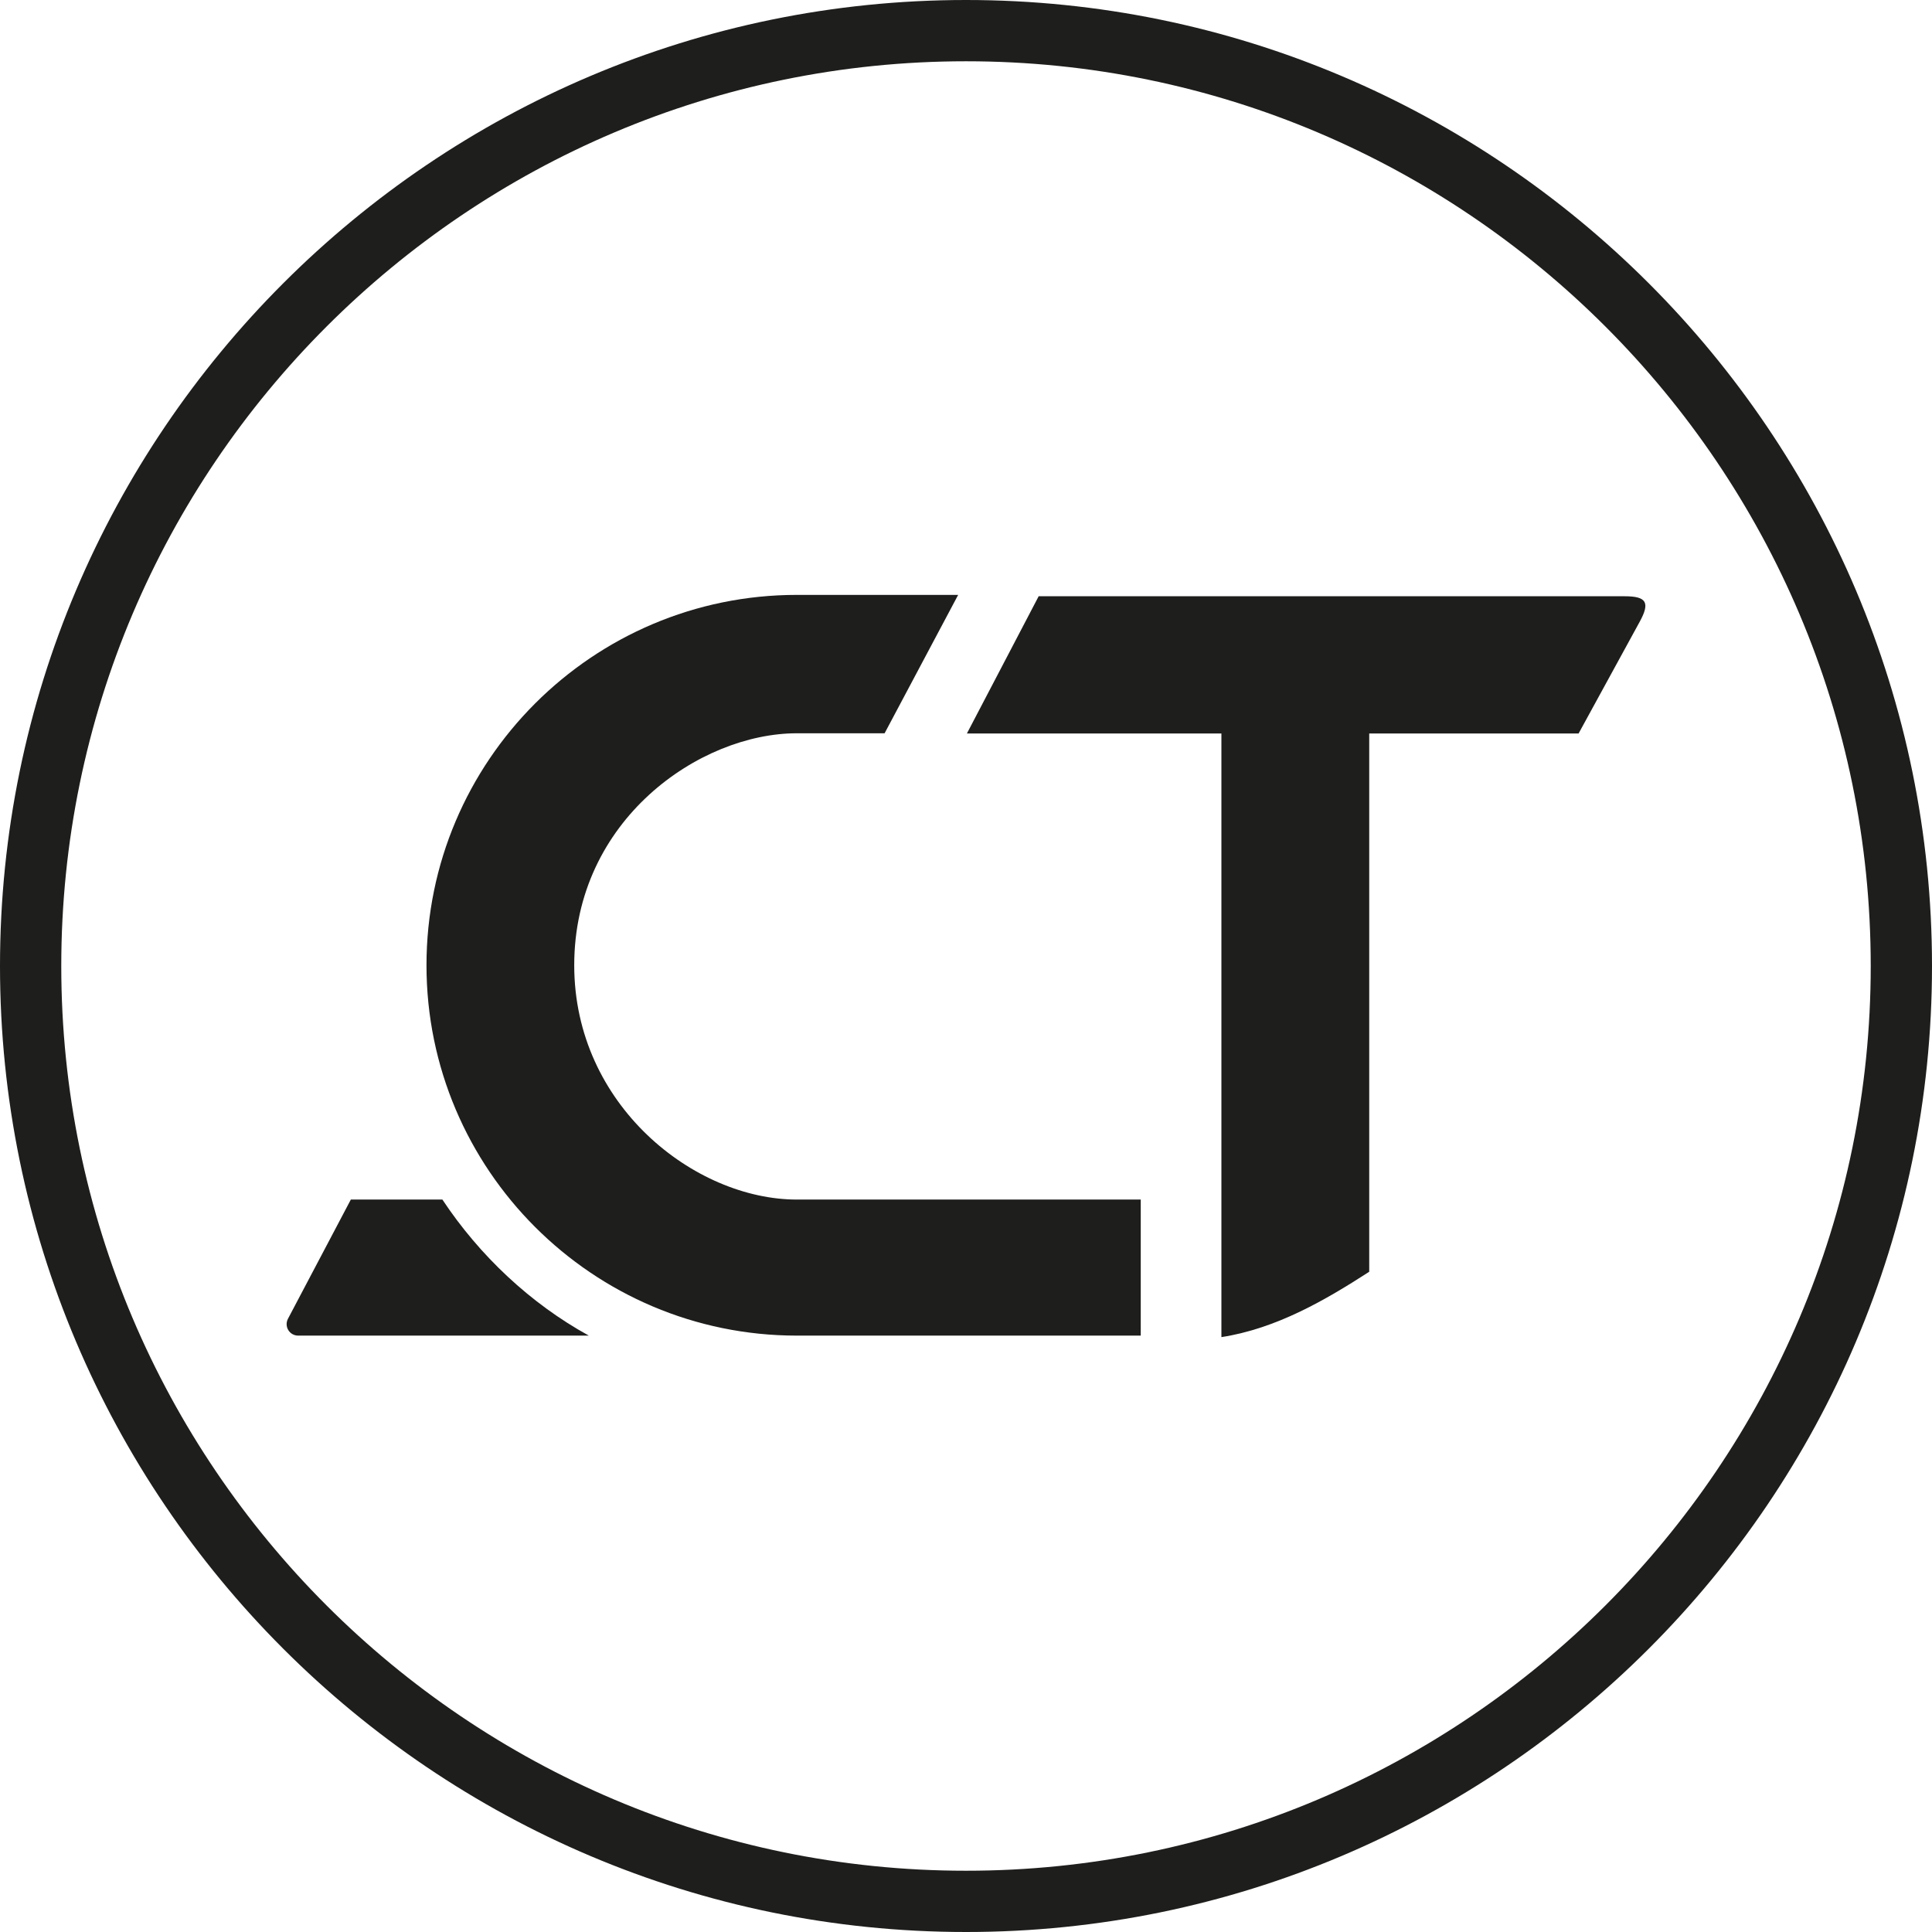
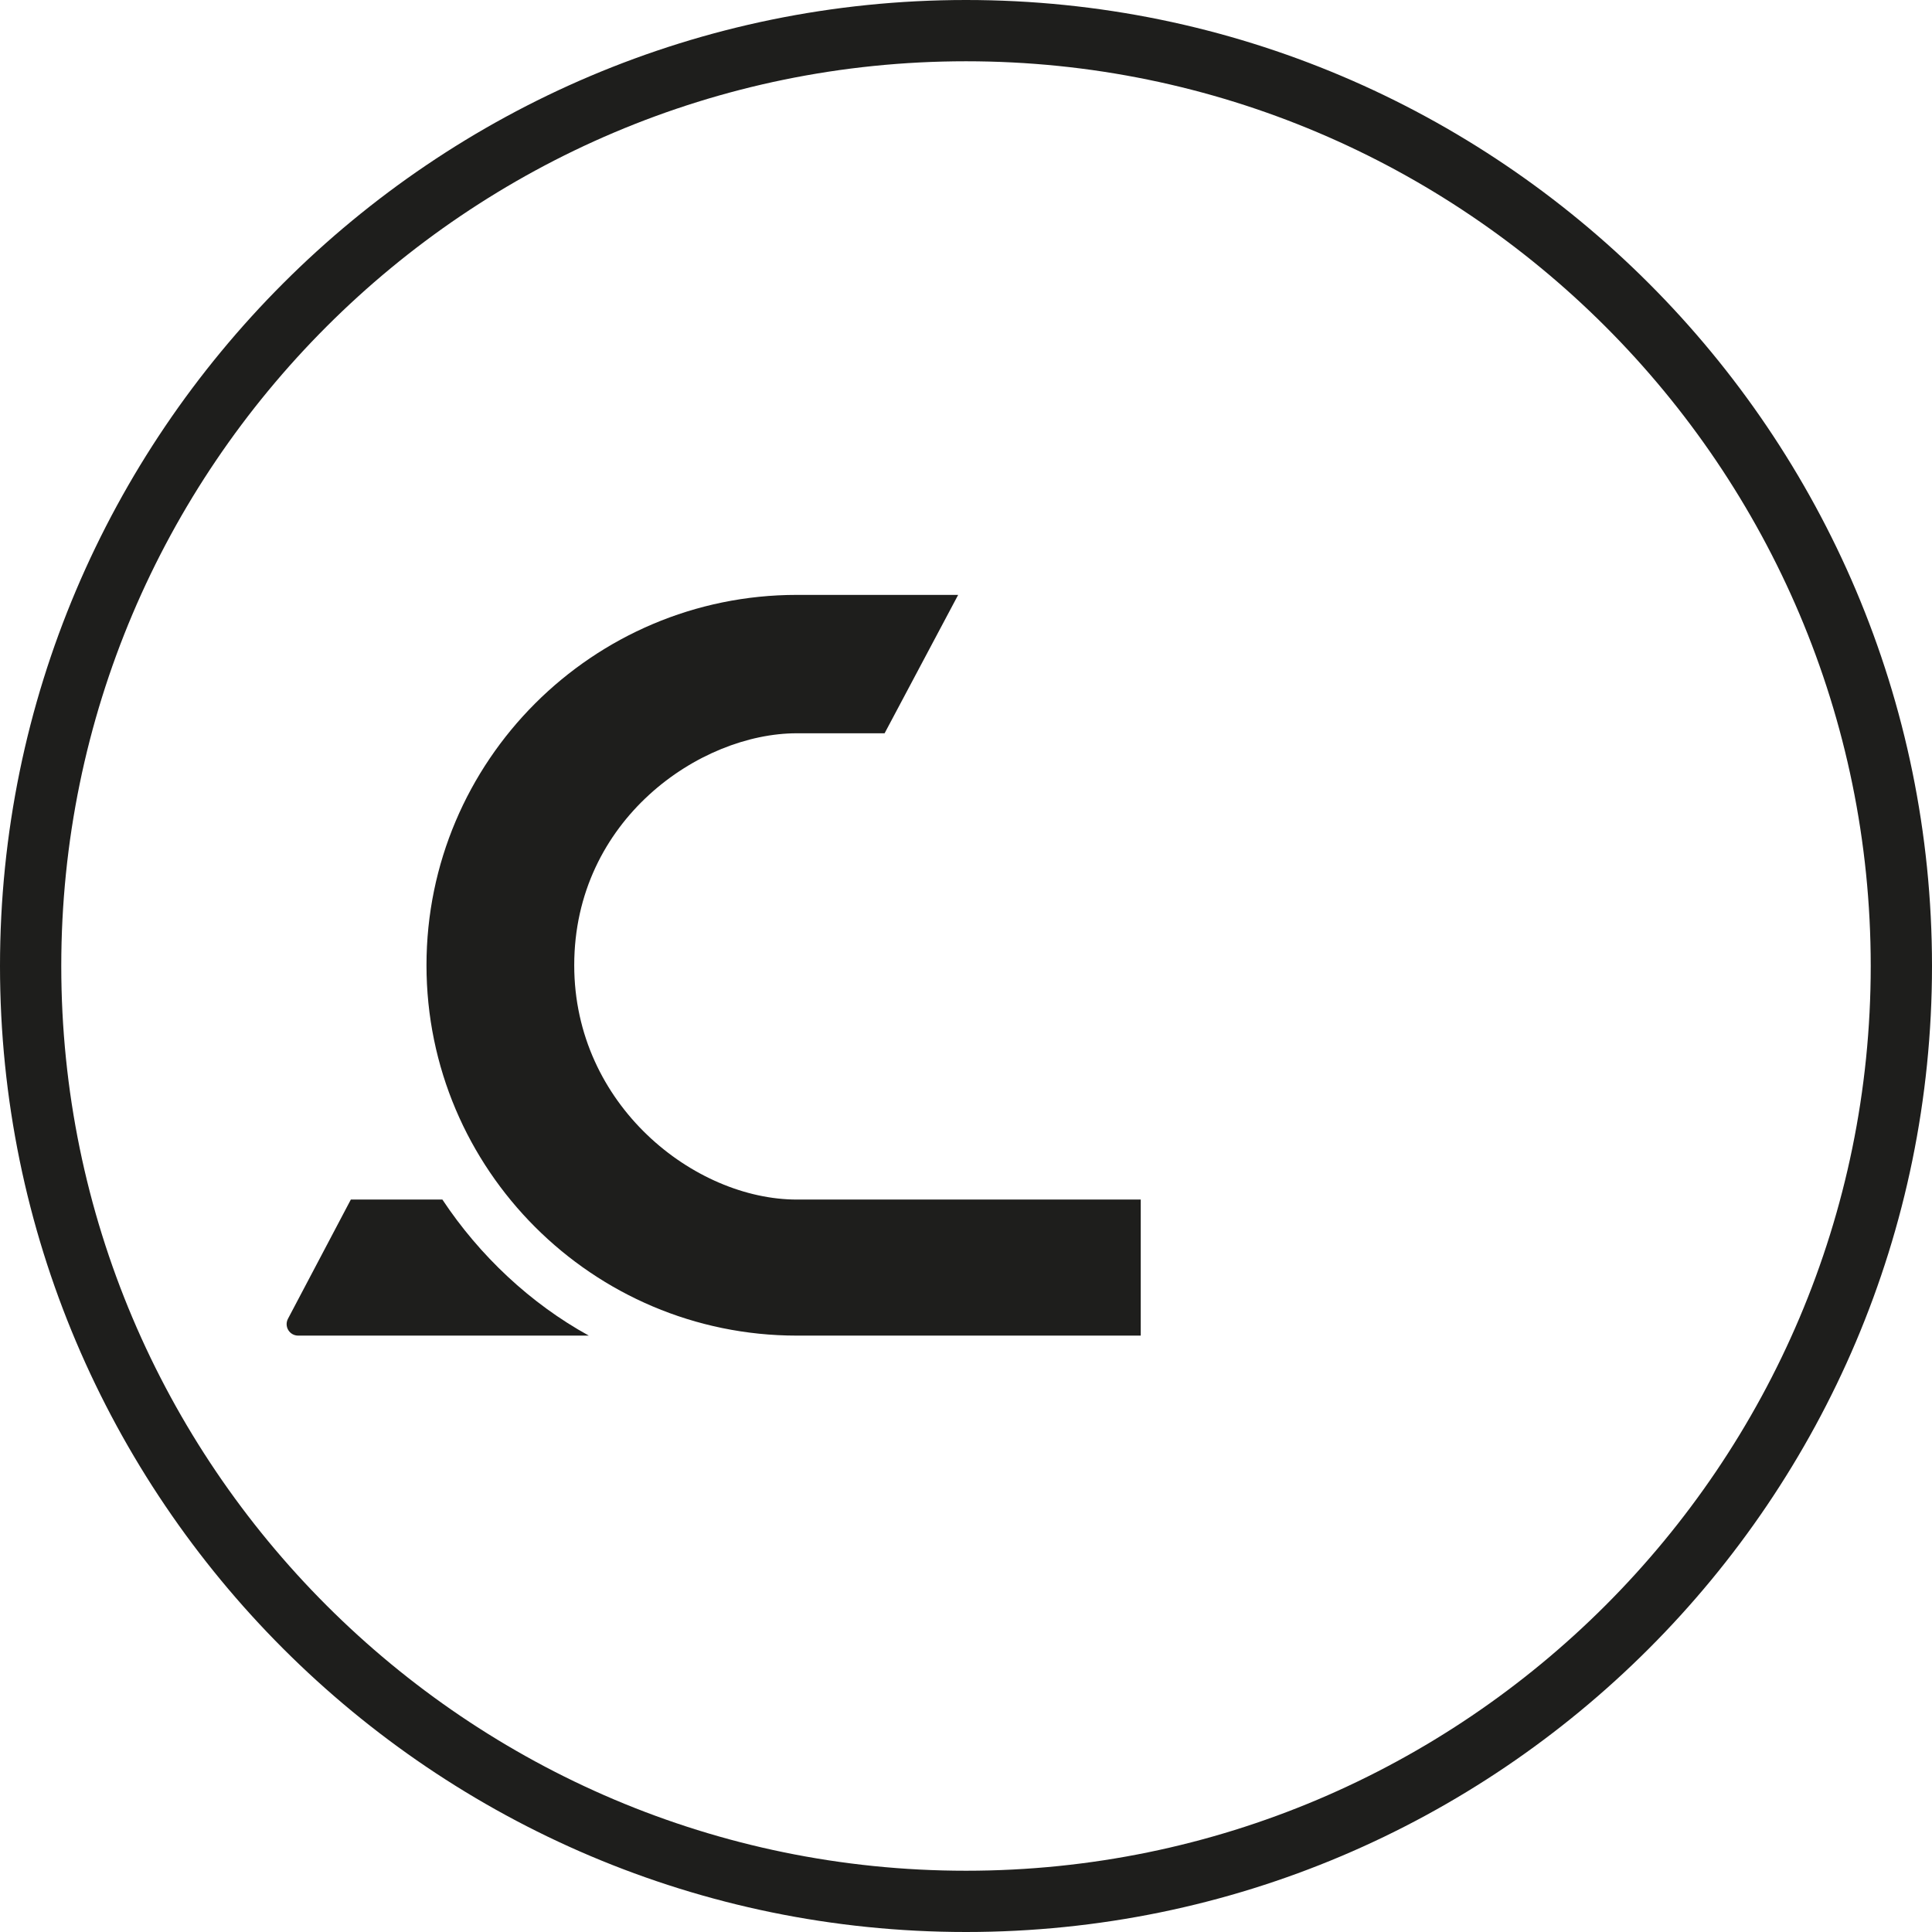
<svg xmlns="http://www.w3.org/2000/svg" version="1.1" id="Ebene_1" x="0px" y="0px" viewBox="0 0 600 600" style="enable-background:new 0 0 600 600;" xml:space="preserve">
  <g>
    <path style="fill:#1E1E1C;" d="M300.005,600C134.579,600,0,465.422,0,300.002C0,134.578,134.579,0,300.005,0   C465.421,0,600,134.578,600,300.002C600,465.422,465.421,600,300.005,600z M300.005,19.028   c-154.927,0-280.977,126.045-280.977,280.975c0,154.925,126.05,280.97,280.977,280.97   s280.968-126.045,280.968-280.97C580.972,145.072,454.931,19.028,300.005,19.028z" />
    <g>
      <g>
        <path style="fill:#1E1E1C;" d="M92.578,414.786c-1.248,0-2.405-0.653-3.05-1.722s-0.683-2.397-0.101-3.501     l19.528-37.029h28.431c11.562,17.449,27.398,32.312,45.476,42.253H92.578z M354.269,414.787H247.469     c-63.42,0-115.02-51.6-115.02-115.019s51.599-115.019,115.02-115.019h50.096l-22.844,42.977     h-27.252c-30.132,0-69.137,26.897-69.137,72.043c0,43.502,37.412,72.766,69.137,72.766h106.8     V414.787z" />
-         <path style="fill:#1E1E1C;" d="M490.248,227.789l18.982-34.709c3.27-5.979,2.127-7.906-4.687-7.906h-82.773     h-41.889h-57.315l-22.283,42.615h79.035v187.465c17.082-2.664,32.169-11.42,45.907-20.3V227.789     H490.248z" />
      </g>
    </g>
  </g>
</svg>